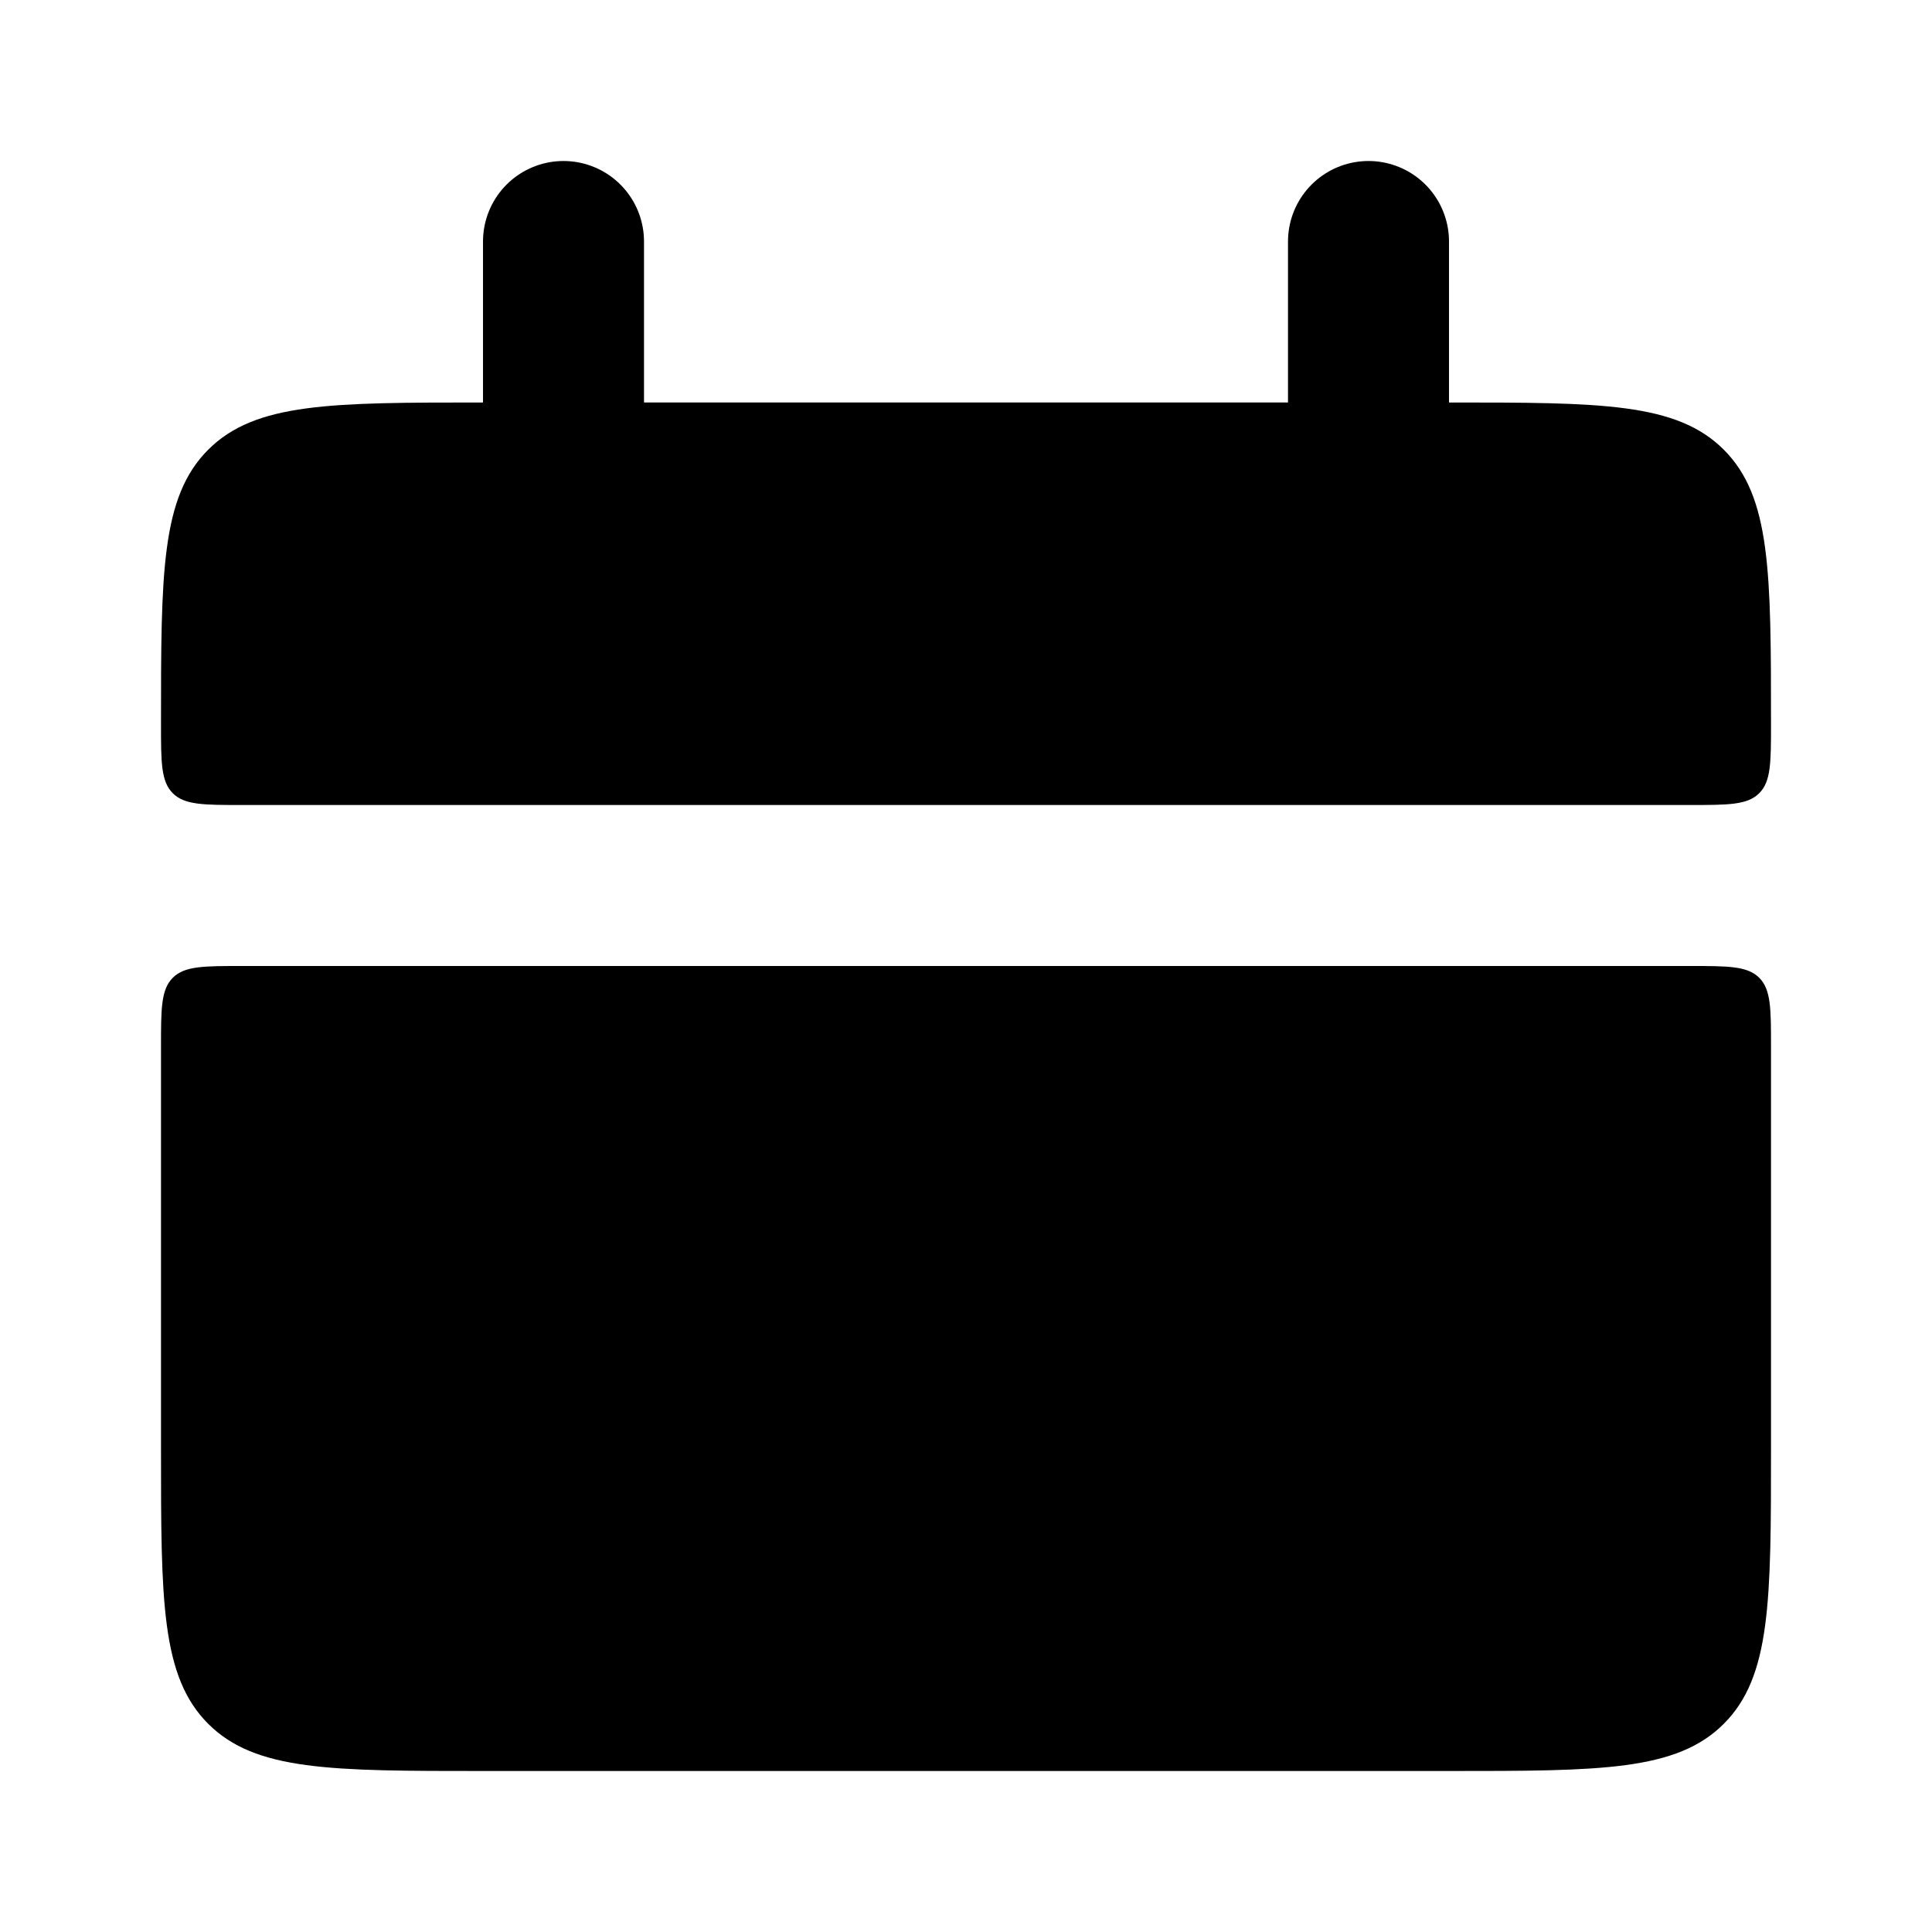
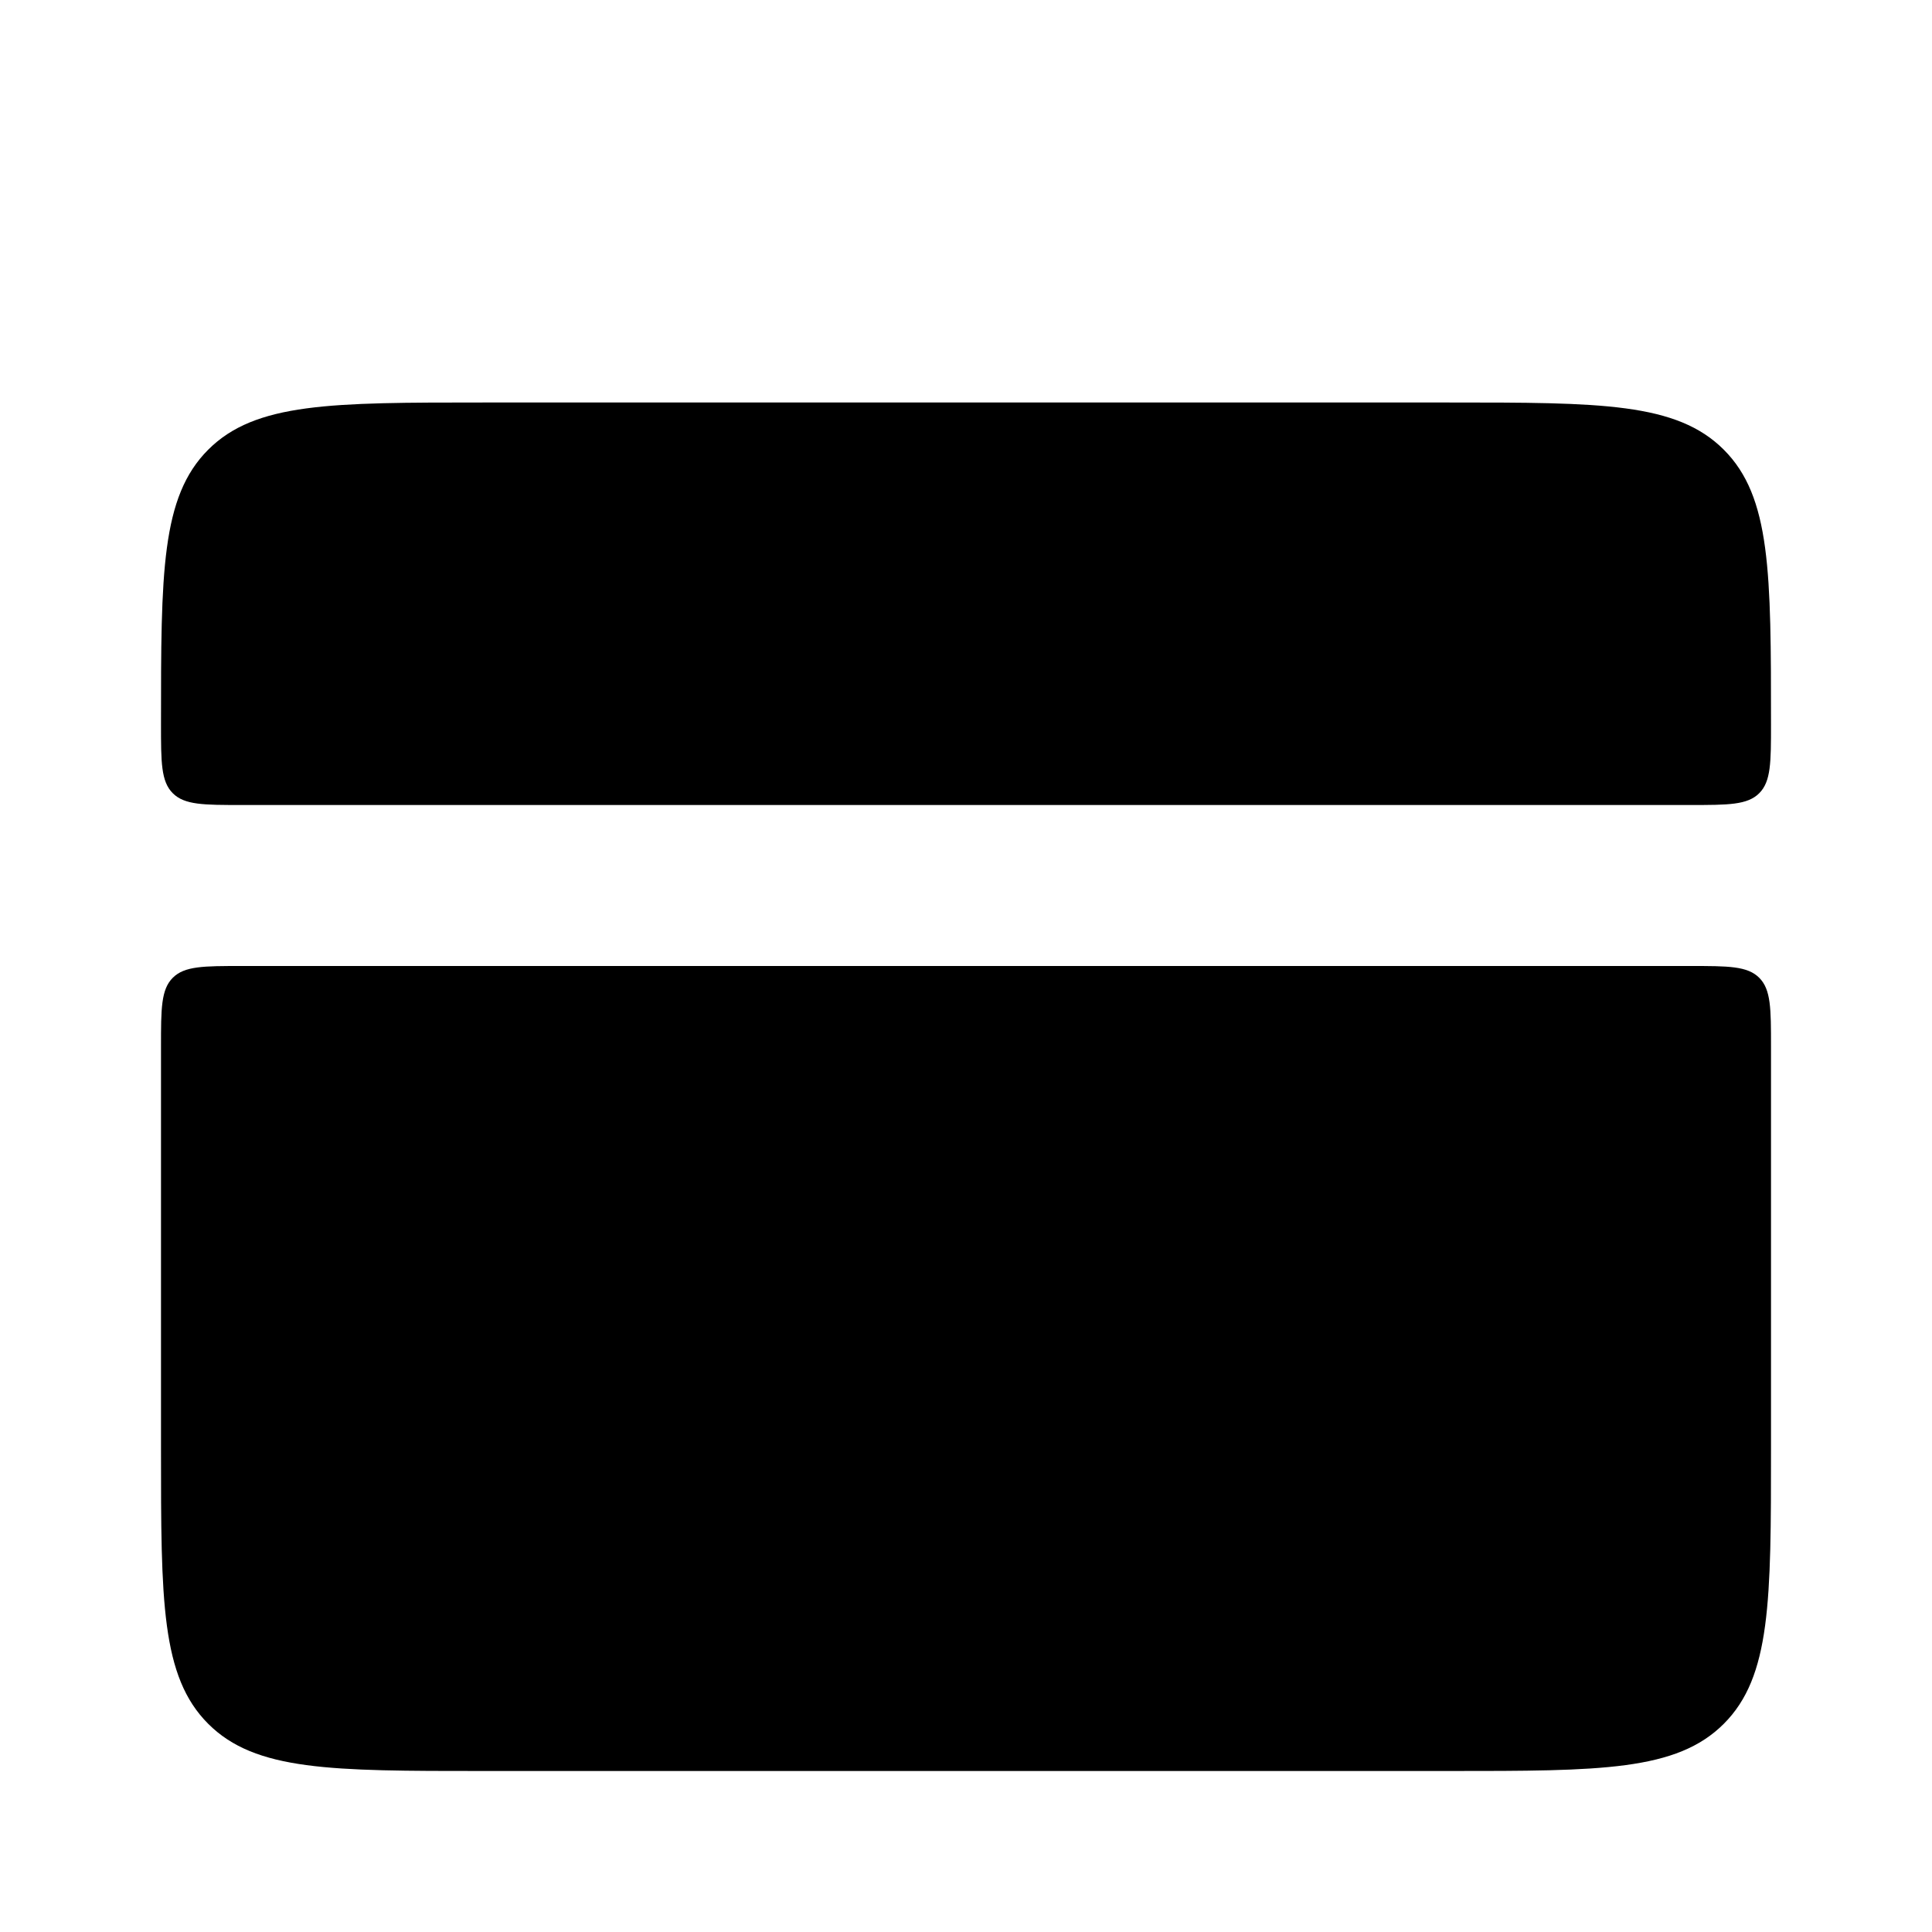
<svg xmlns="http://www.w3.org/2000/svg" width="21" height="21" viewBox="0 0 21 21" fill="none">
  <g id="lets-icons:date-fill">
    <g id="Group">
      <path id="Vector" d="M1.75 7.875C1.75 6.225 1.75 5.401 2.263 4.888C2.776 4.375 3.6 4.375 5.25 4.375H15.75C17.4 4.375 18.224 4.375 18.737 4.888C19.25 5.401 19.25 6.225 19.25 7.875C19.25 8.287 19.25 8.494 19.122 8.622C18.994 8.75 18.786 8.75 18.375 8.75H2.625C2.213 8.75 2.006 8.75 1.878 8.622C1.75 8.494 1.75 8.286 1.75 7.875ZM1.75 15.75C1.75 17.4 1.75 18.224 2.263 18.737C2.776 19.25 3.6 19.25 5.25 19.25H15.75C17.4 19.25 18.224 19.25 18.737 18.737C19.25 18.224 19.25 17.4 19.25 15.75V11.375C19.25 10.963 19.25 10.756 19.122 10.628C18.994 10.5 18.786 10.5 18.375 10.5H2.625C2.213 10.5 2.006 10.5 1.878 10.628C1.75 10.756 1.75 10.964 1.75 11.375V15.75Z" fill="#000" />
-       <path id="Vector_2" d="M6.125 2.625V5.25M14.875 2.625V5.25" stroke="#000" stroke-width="1.75" stroke-linecap="round" />
    </g>
  </g>
</svg>